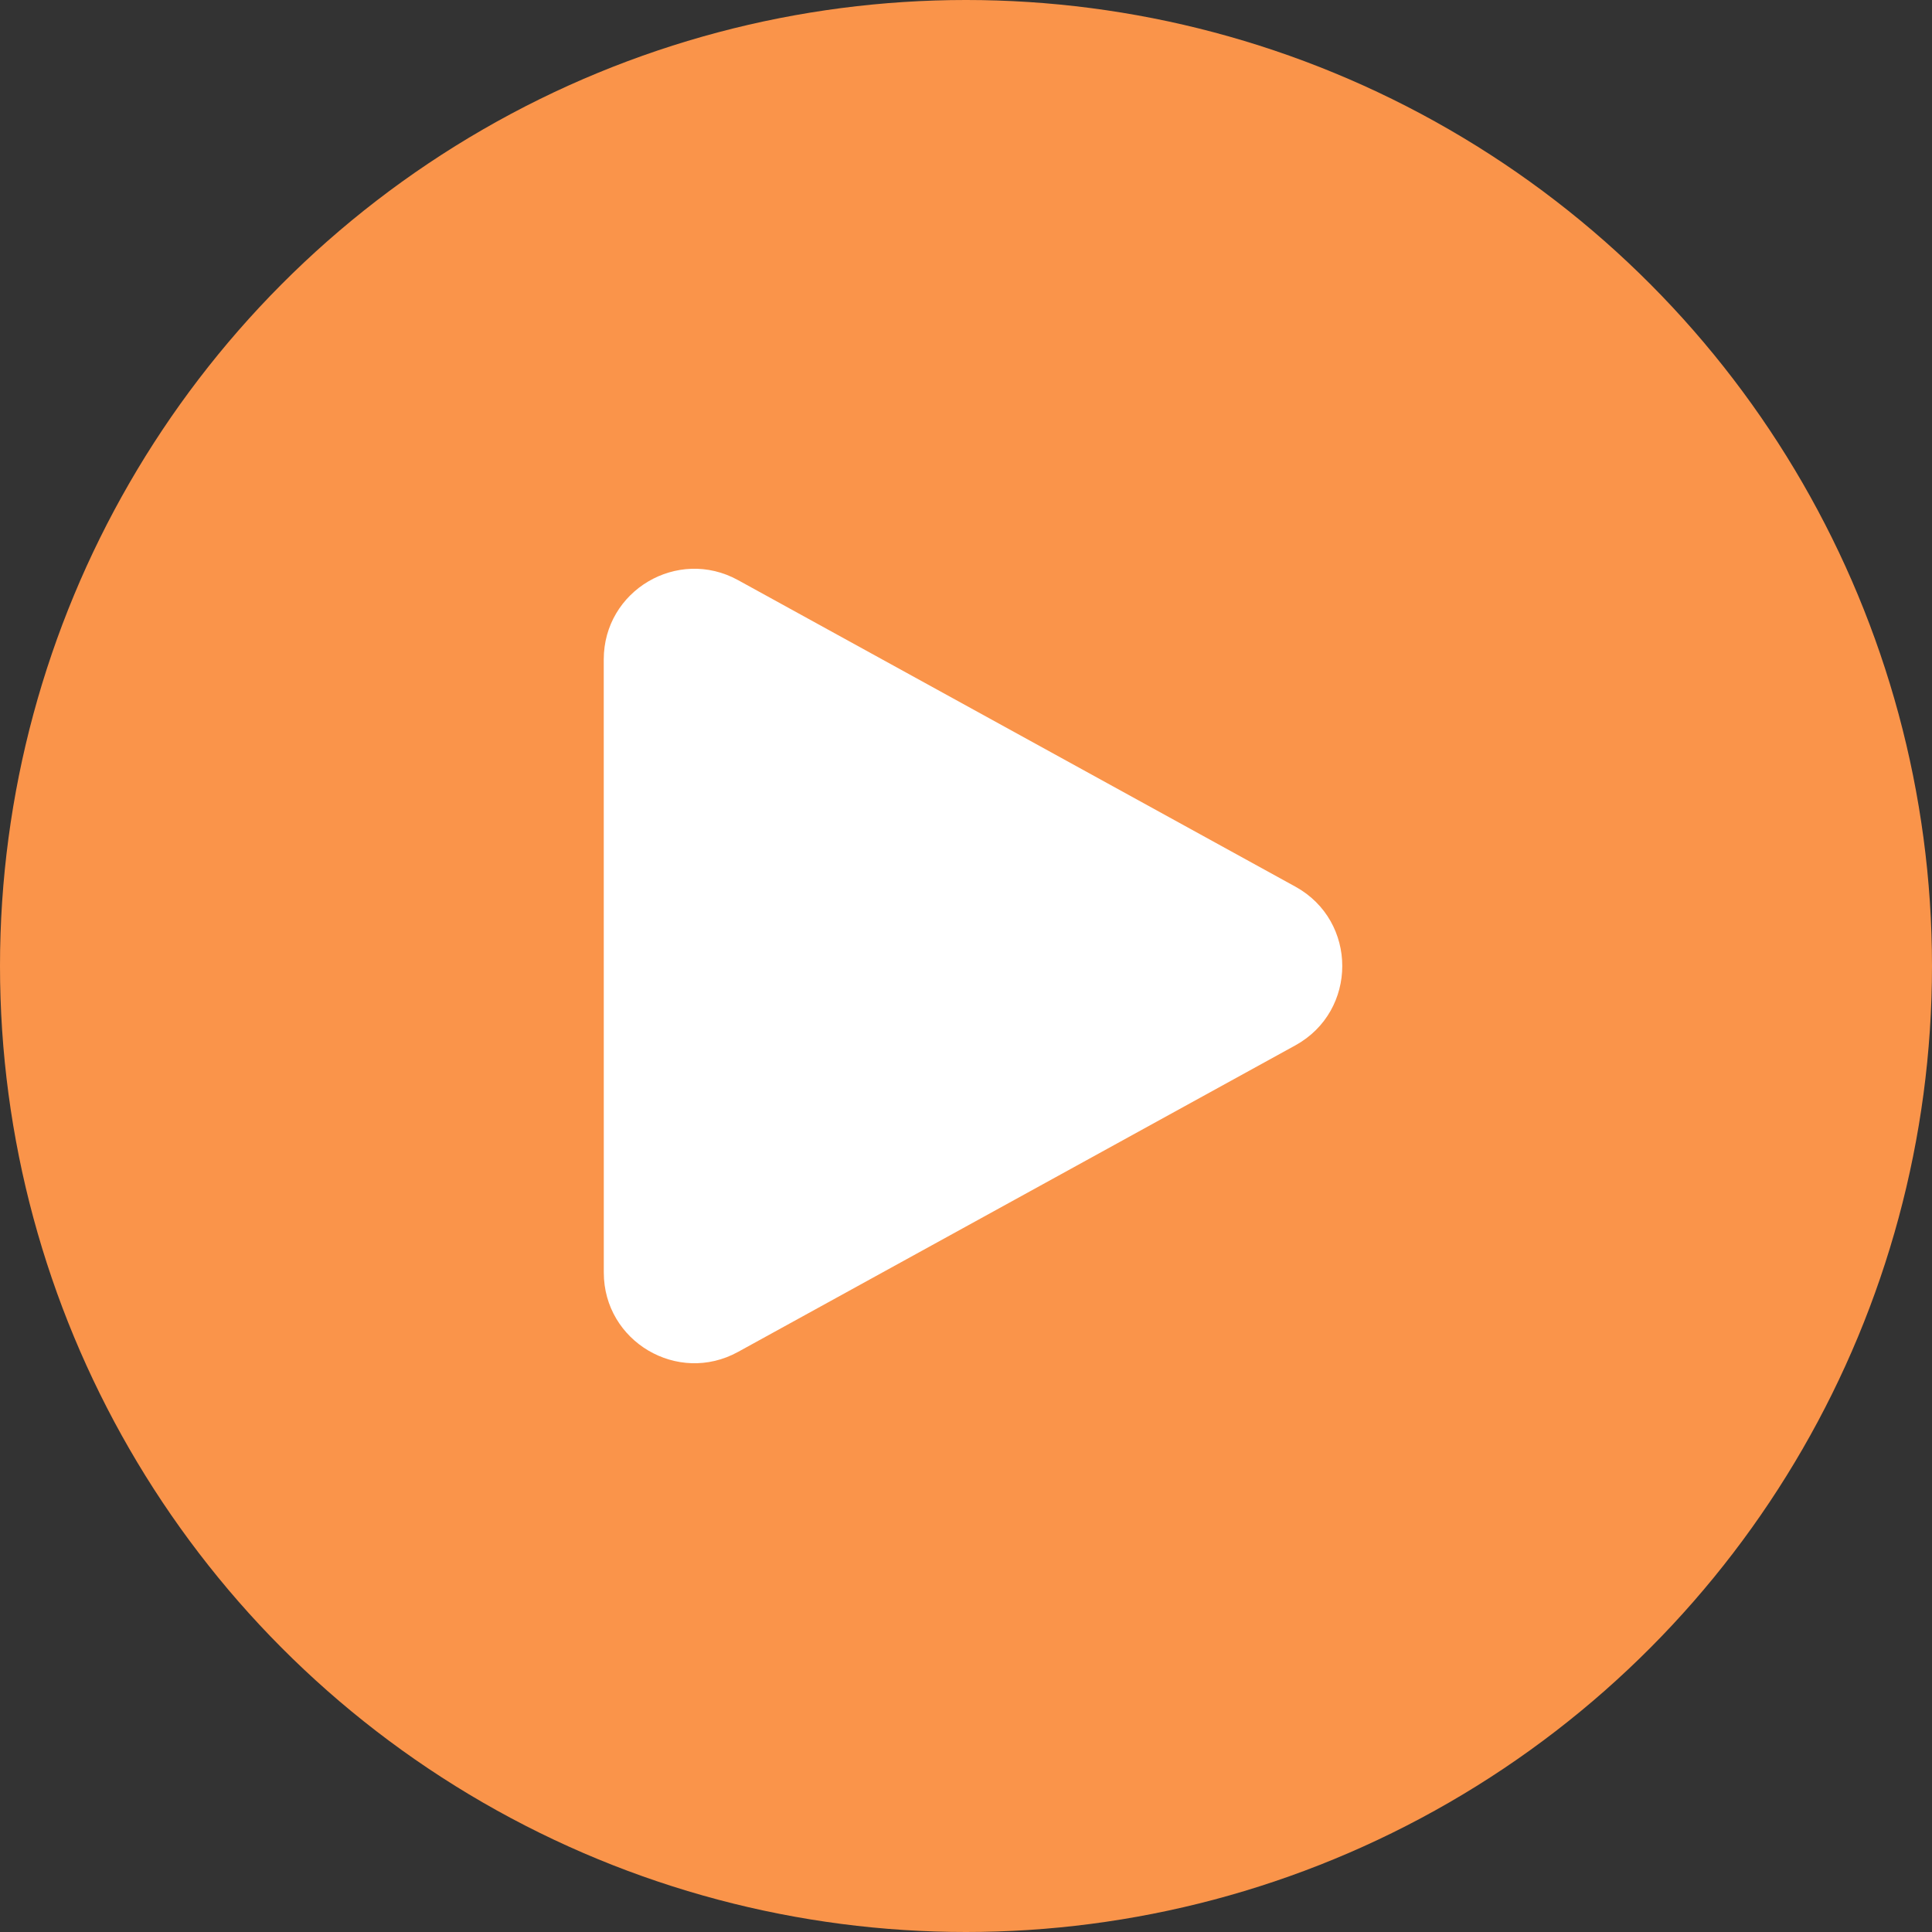
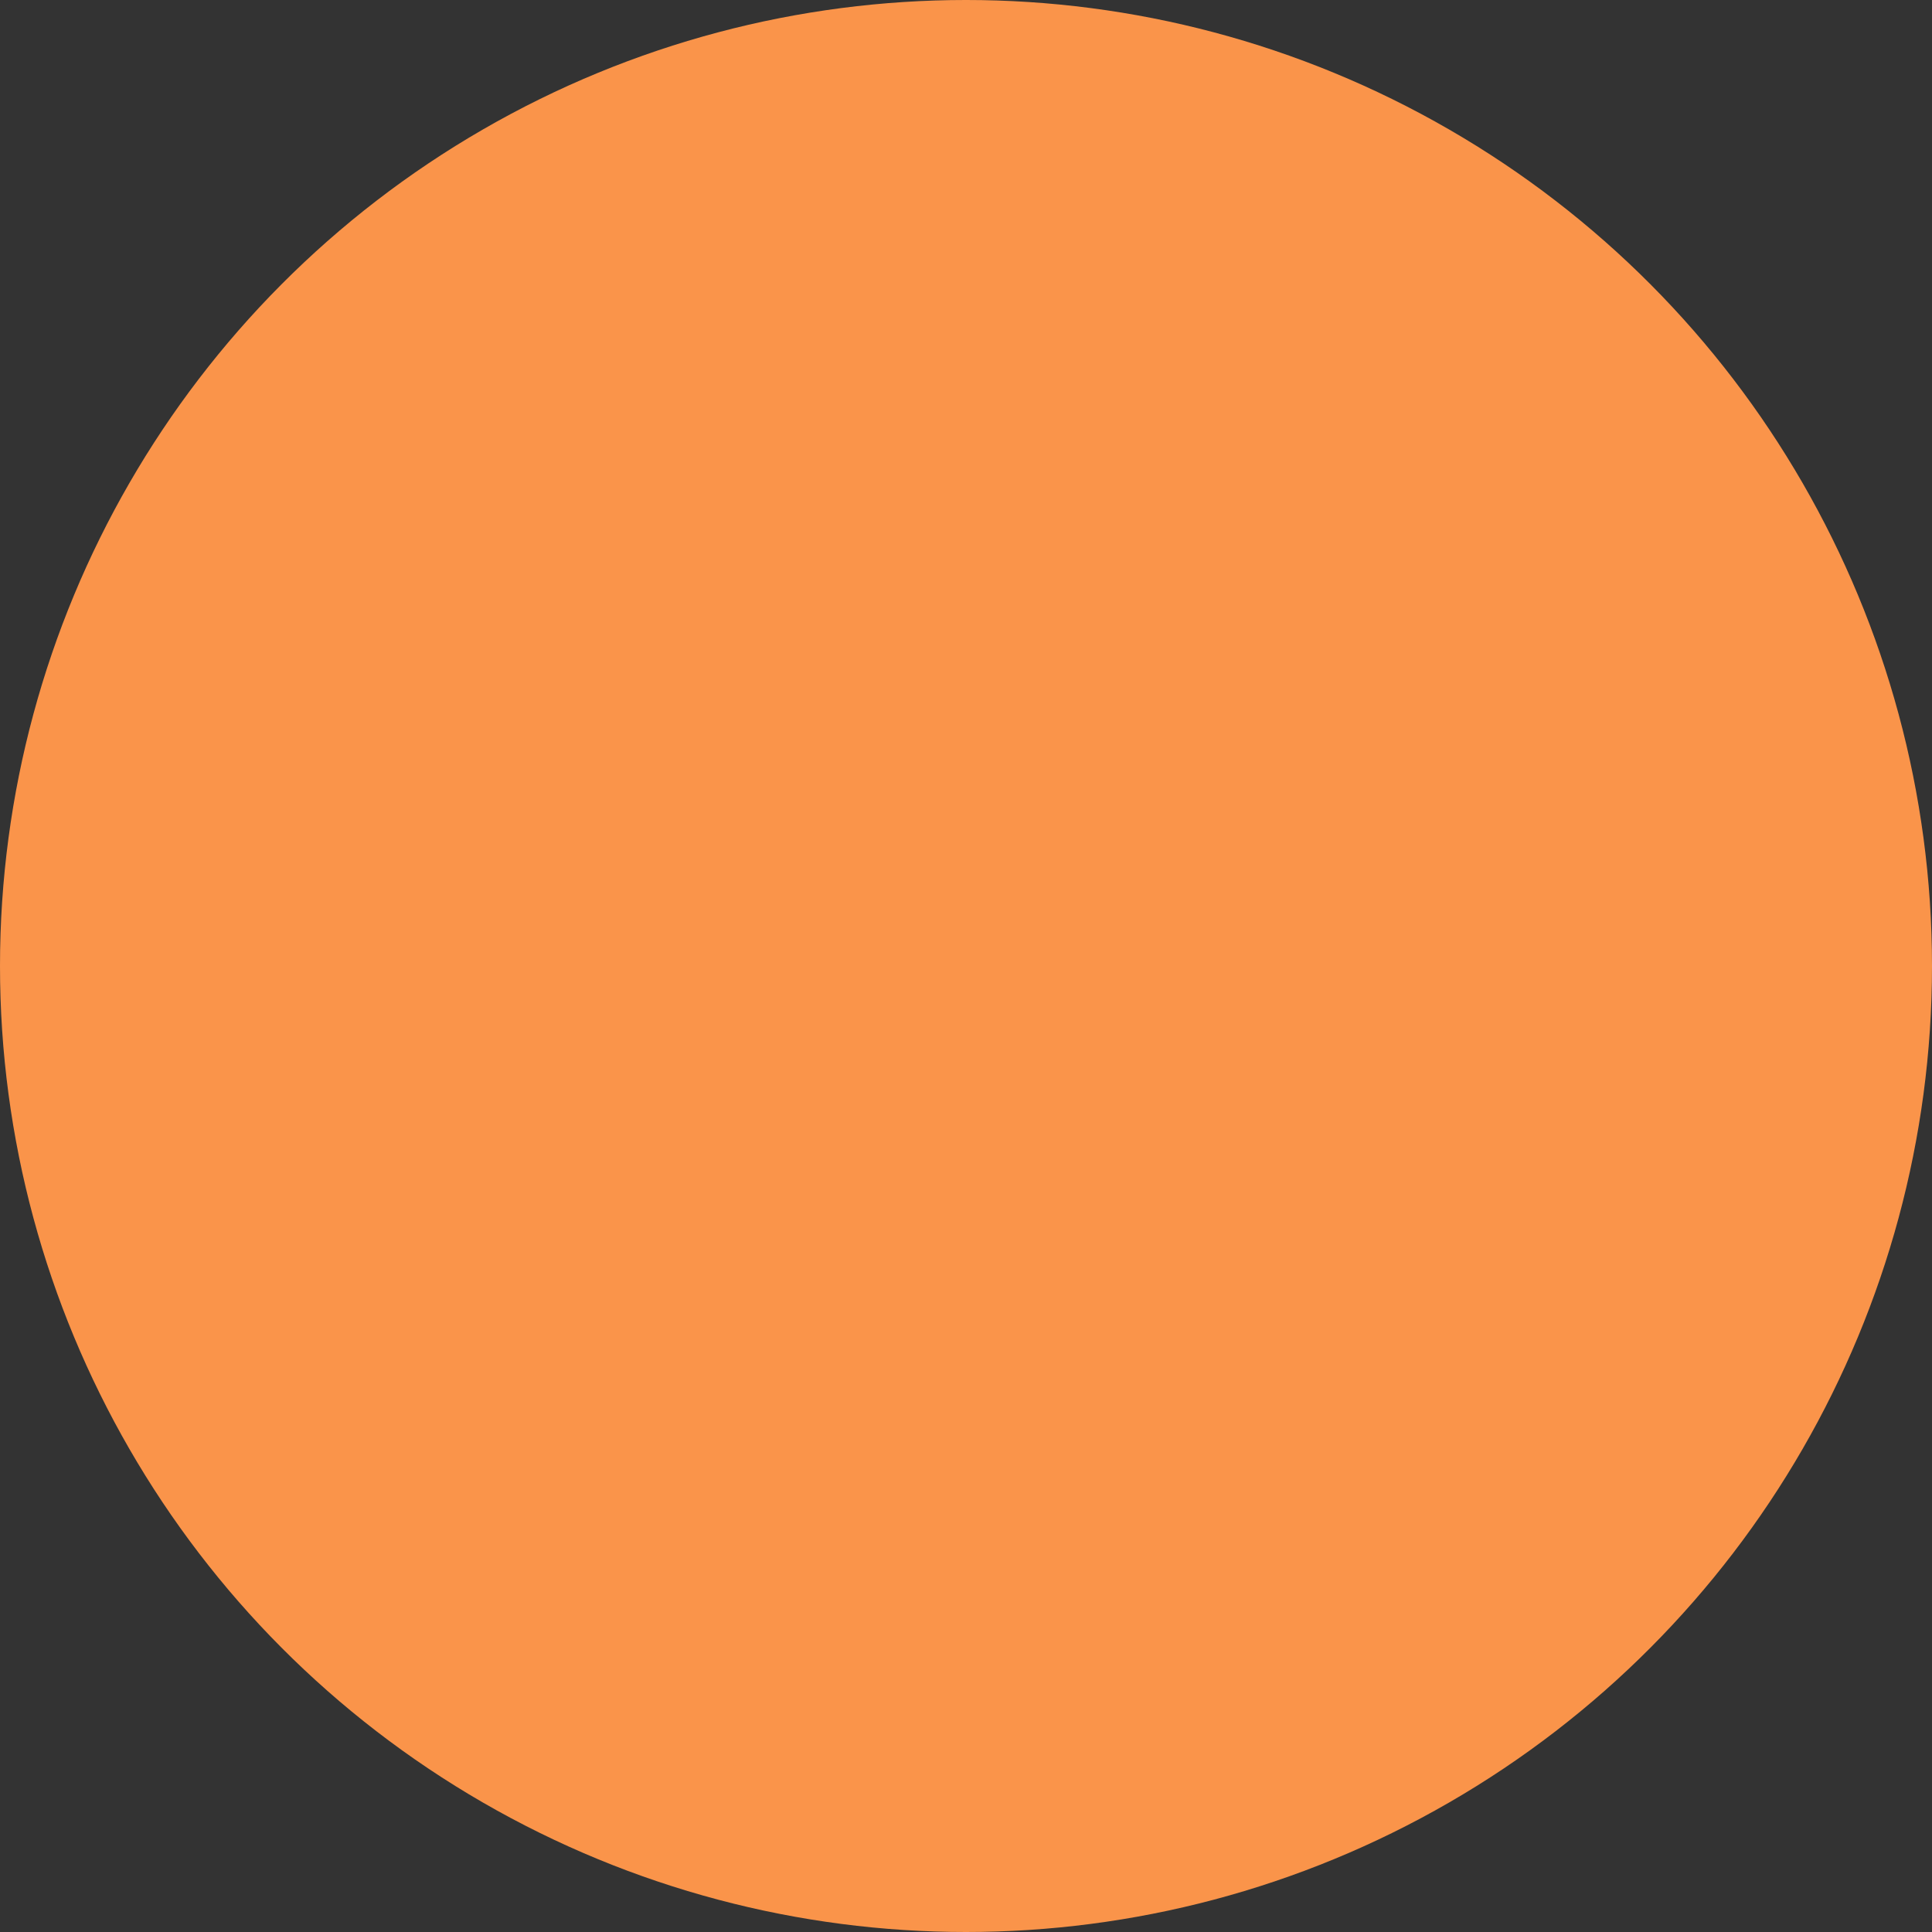
<svg xmlns="http://www.w3.org/2000/svg" width="40" height="40" viewBox="0 0 40 40" fill="none">
  <rect x="0" y="0" width="40" height="40" fill="#333333" stroke="none" />
  <circle cx="20" cy="20" r="20" fill="#FA944A" />
-   <path fill-rule="evenodd" clip-rule="evenodd" d="M12.5 13.653C12.5 12.226 14.029 11.323 15.279 12.01L26.819 18.357C28.114 19.069 28.114 20.93 26.819 21.643L15.28 27.99C14.03 28.677 12.501 27.773 12.501 26.347L12.5 13.653Z" fill="white" />
</svg>